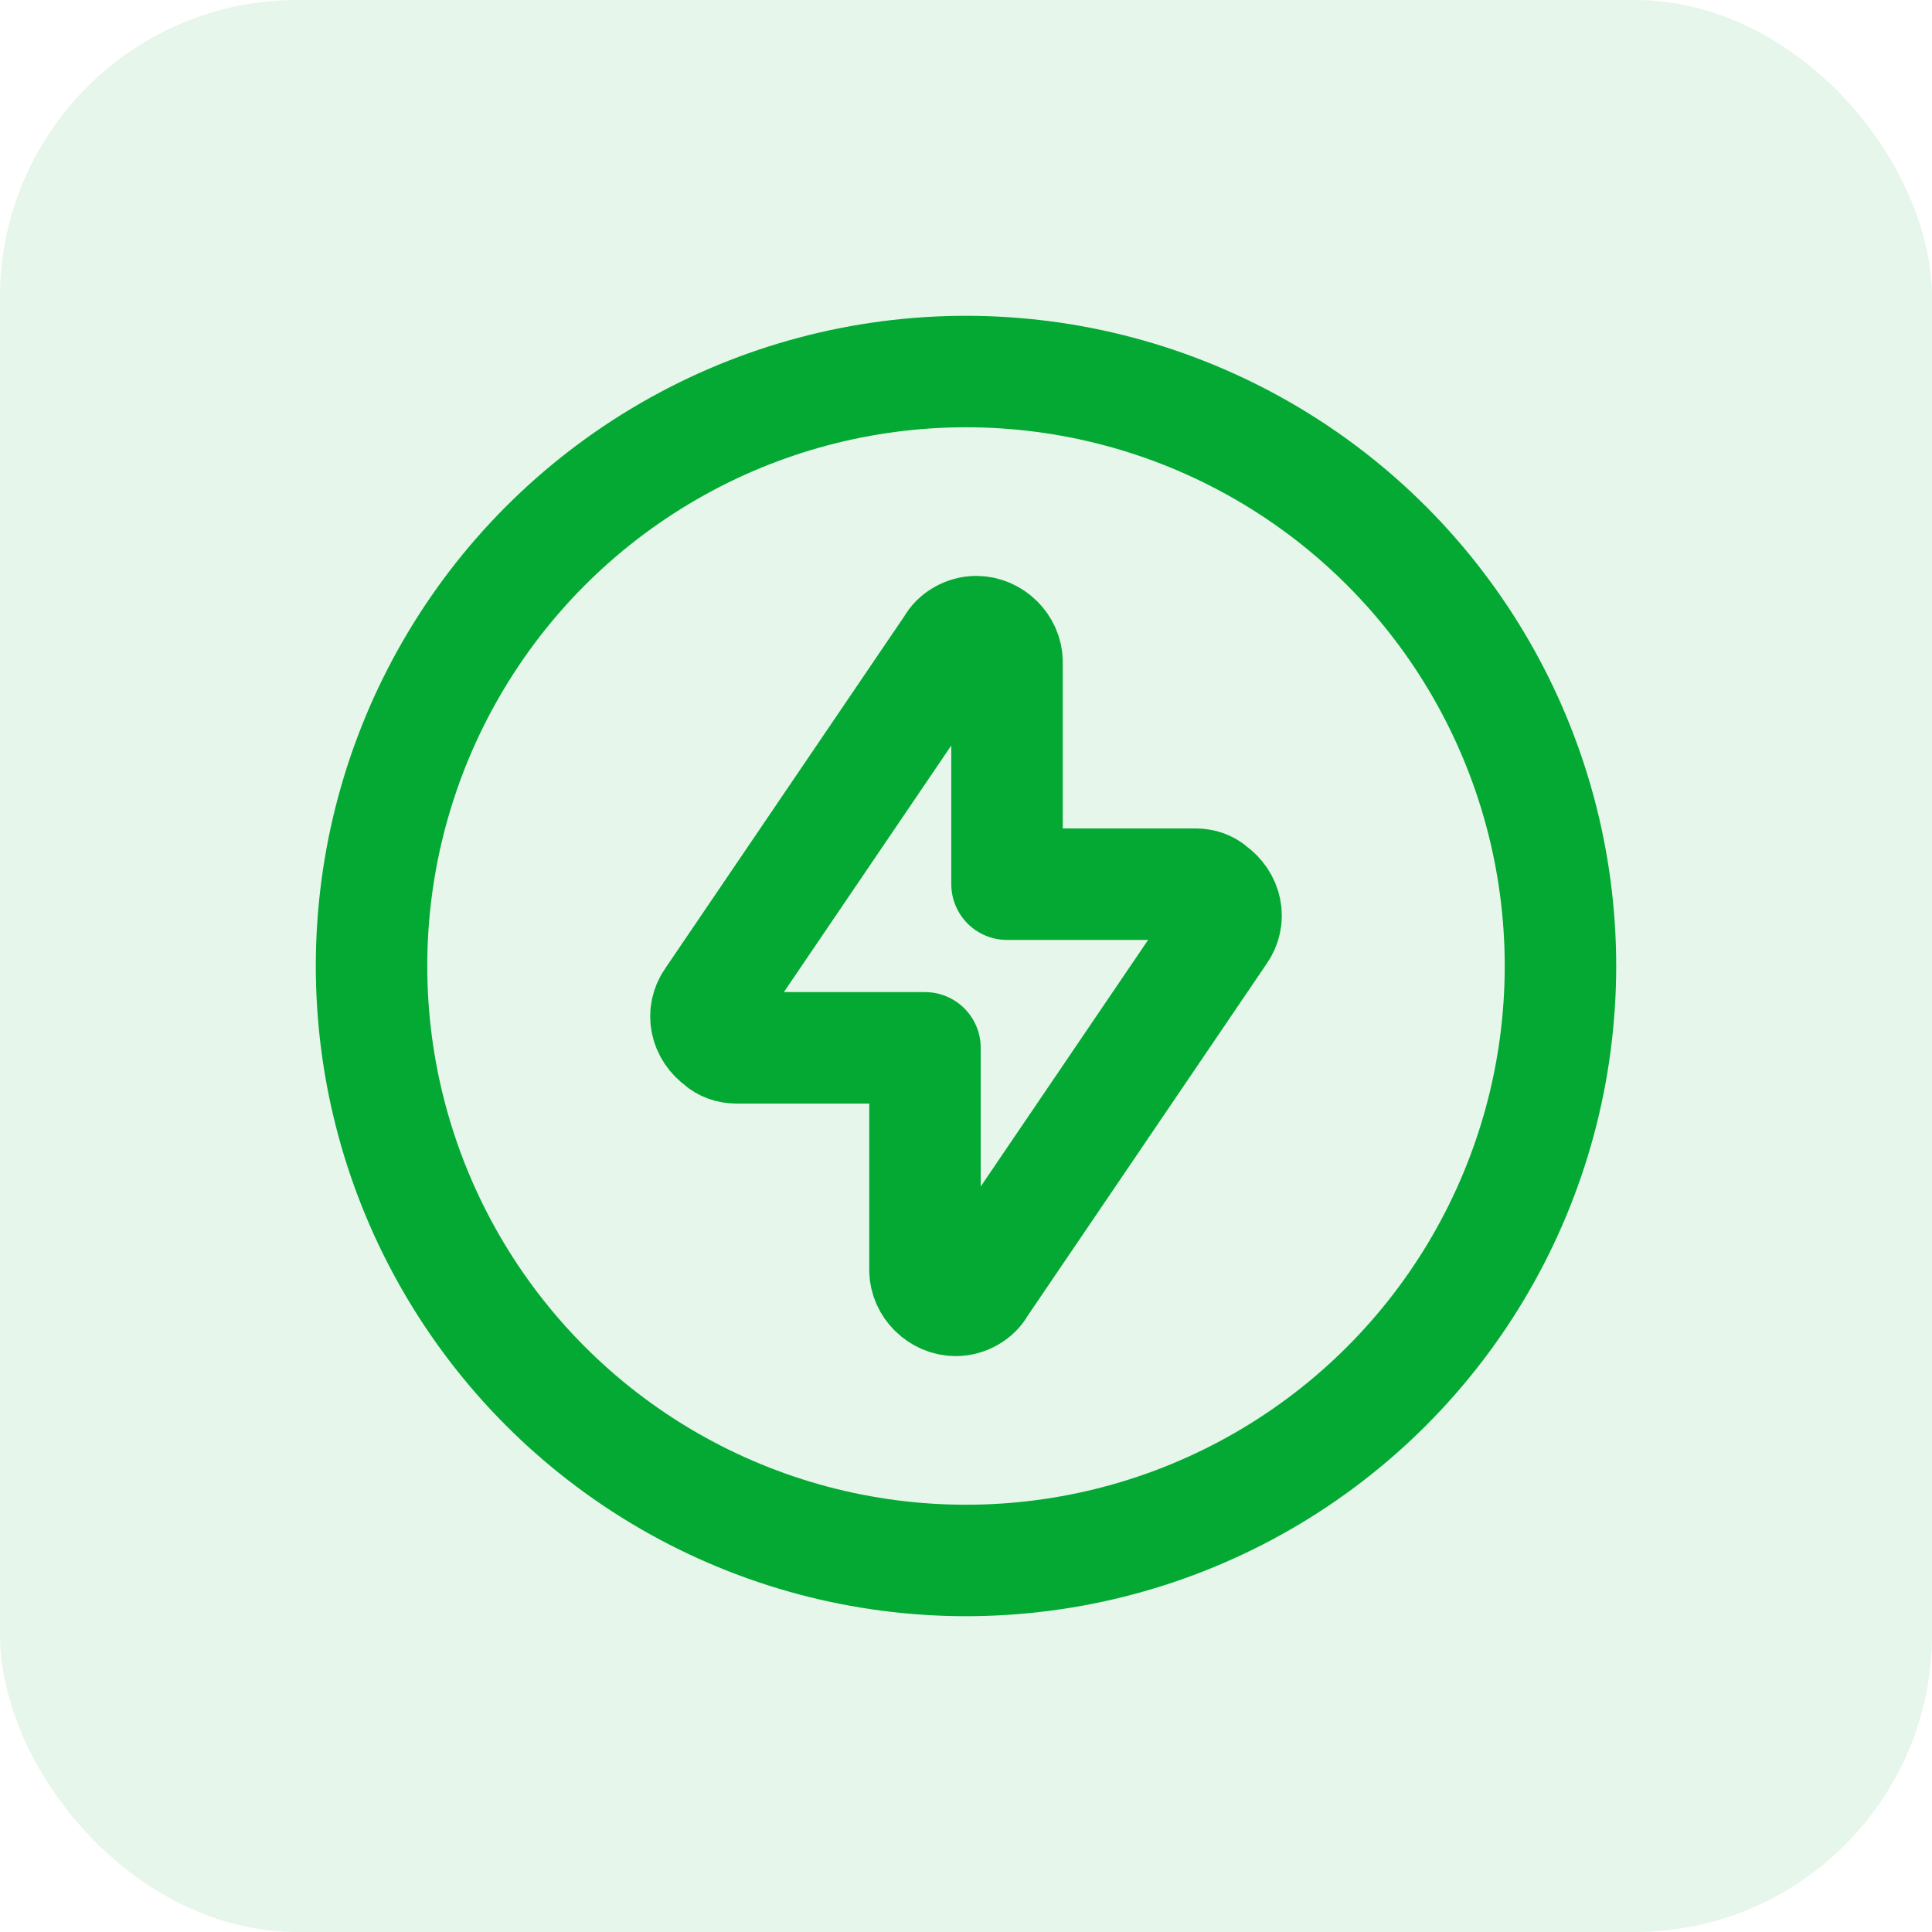
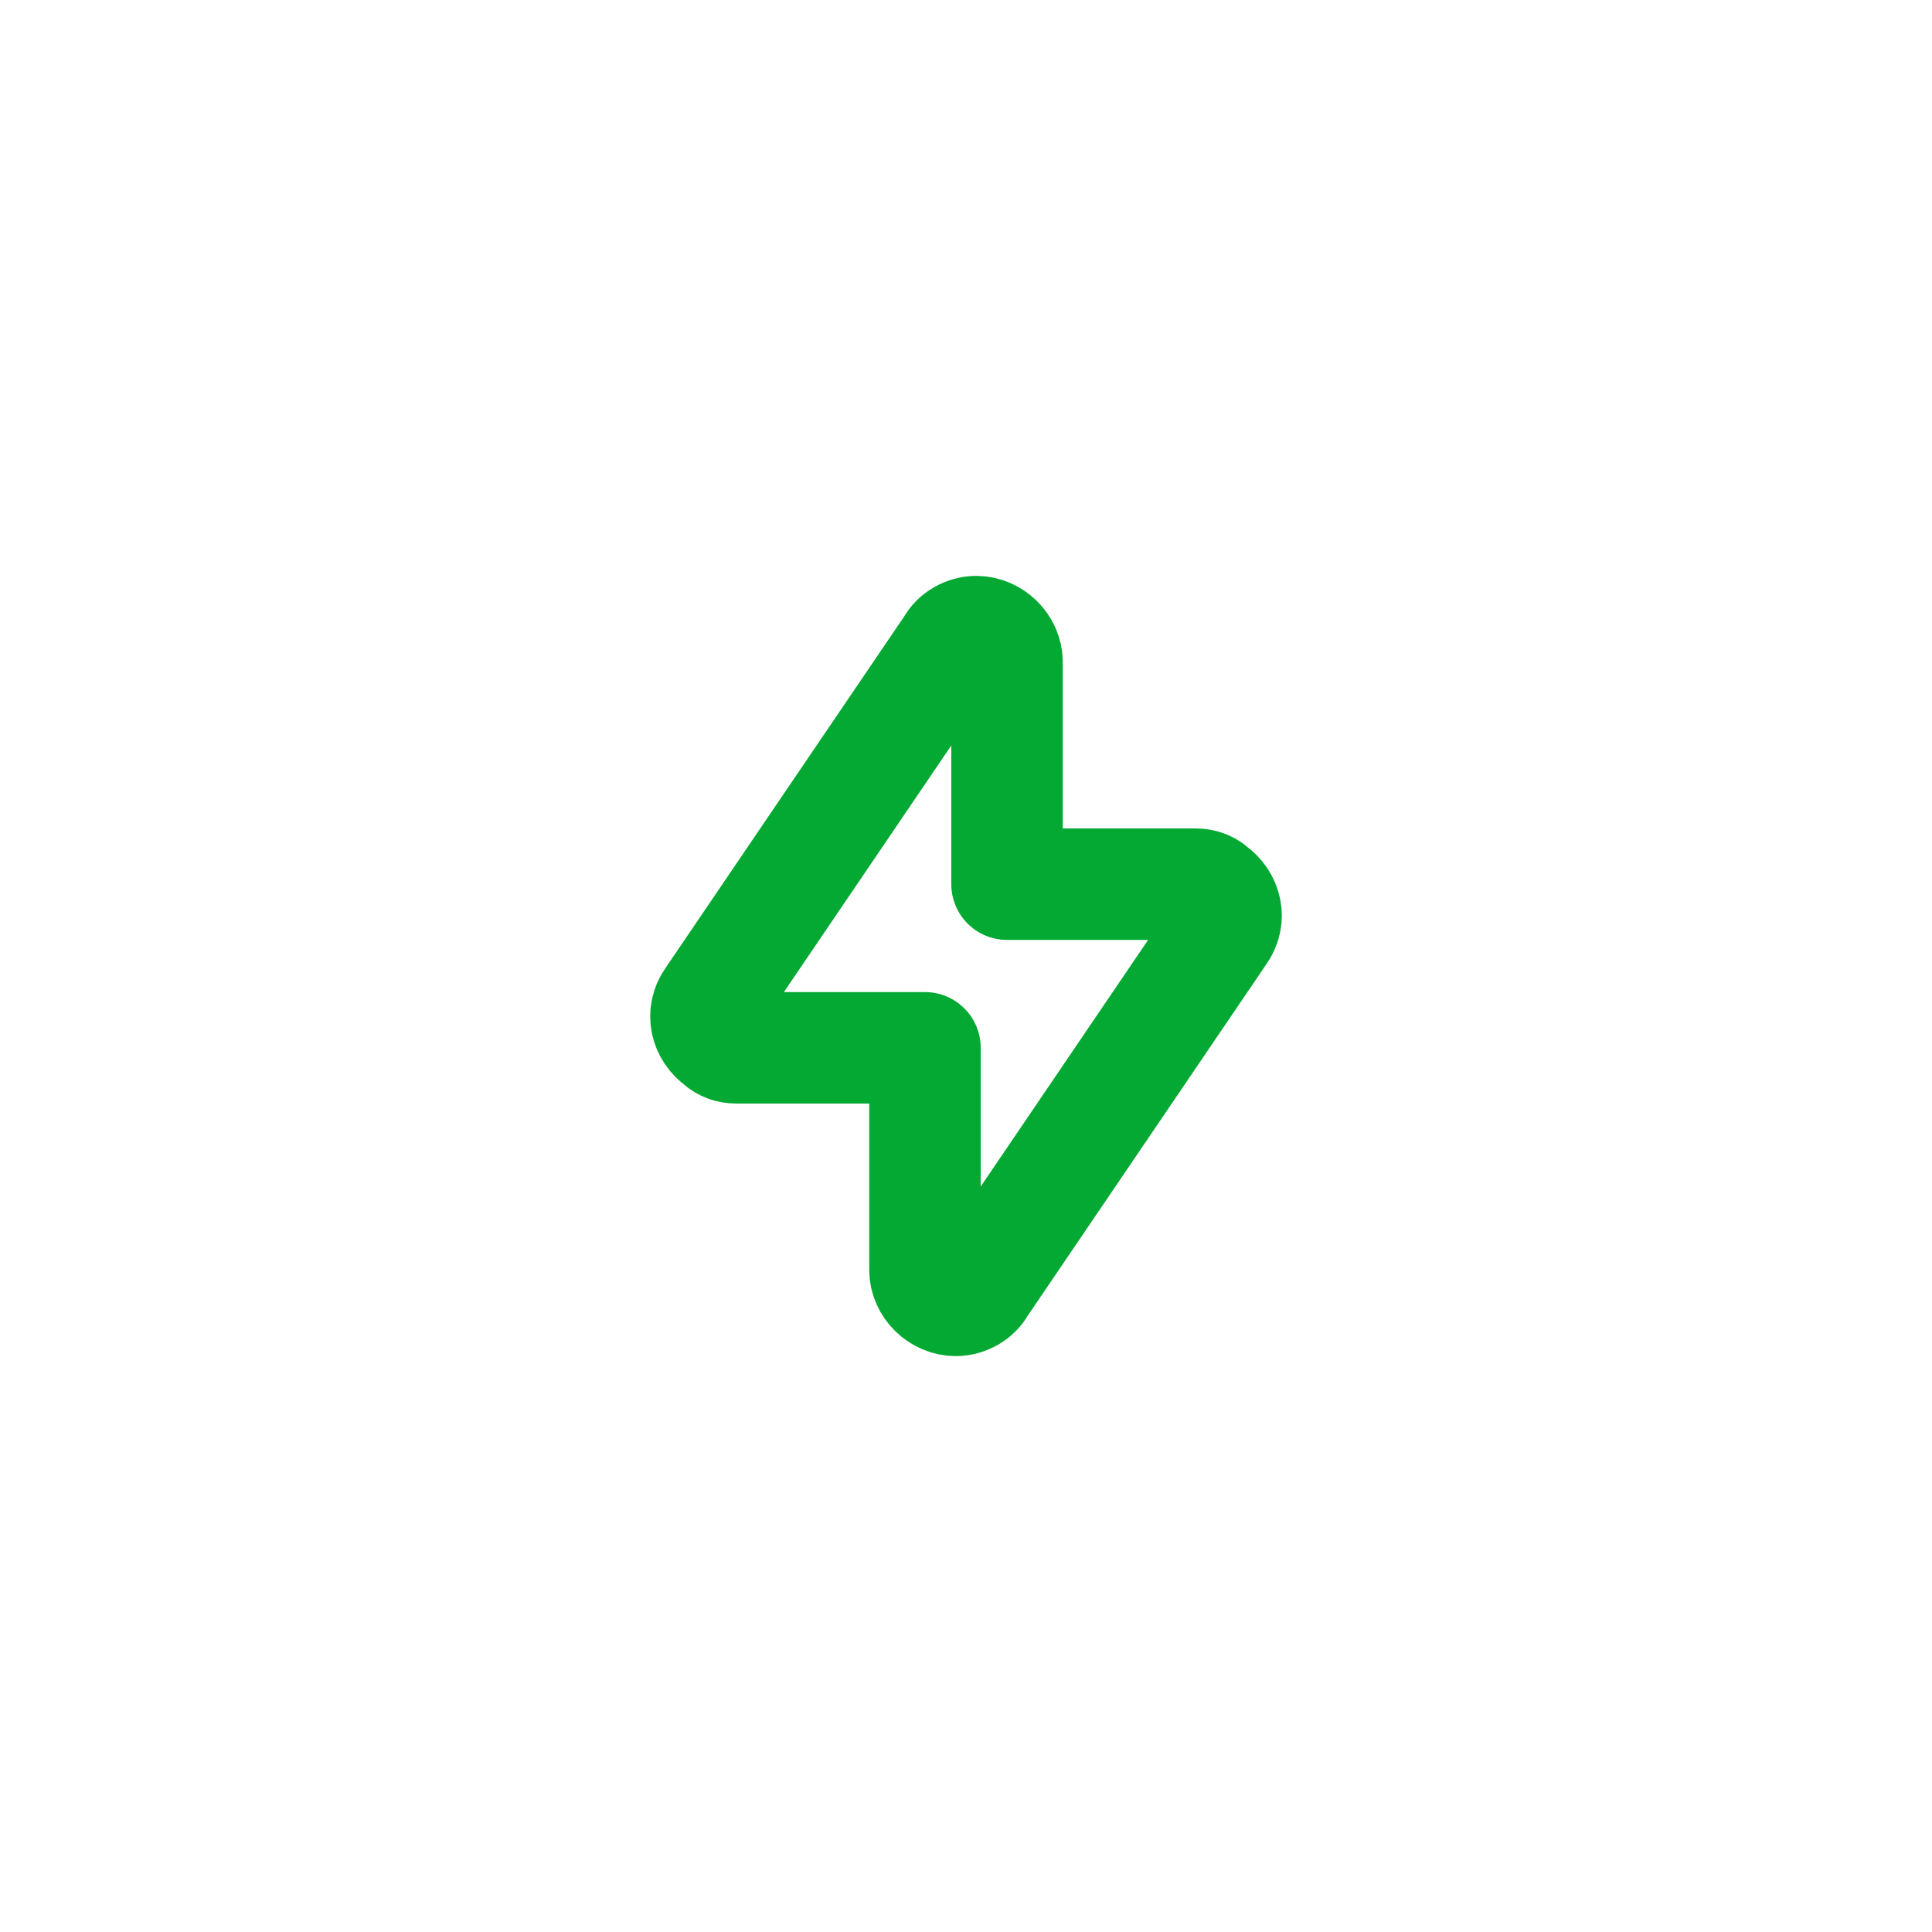
<svg xmlns="http://www.w3.org/2000/svg" width="52" height="52" viewBox="0 0 52 52" fill="none">
-   <rect width="52" height="52" rx="8" fill="#03A932" fill-opacity="0.1" />
  <path d="M26.387 34.619L32.847 25.103C33.123 24.722 33.012 24.233 32.626 23.961C32.515 23.852 32.35 23.798 32.184 23.798H27.104V17.816C27.104 17.381 26.718 17 26.276 17C26 17 25.724 17.163 25.613 17.381L19.153 26.897C18.877 27.278 18.988 27.767 19.374 28.039C19.485 28.148 19.65 28.202 19.816 28.202H24.896V34.184C24.896 34.619 25.282 35 25.724 35C26 35 26.276 34.837 26.387 34.619Z" stroke="#03A932" stroke-width="3" stroke-linejoin="round" />
-   <circle cx="26" cy="26" r="16" stroke="#03A932" stroke-width="3" stroke-linecap="round" stroke-linejoin="round" />
</svg>